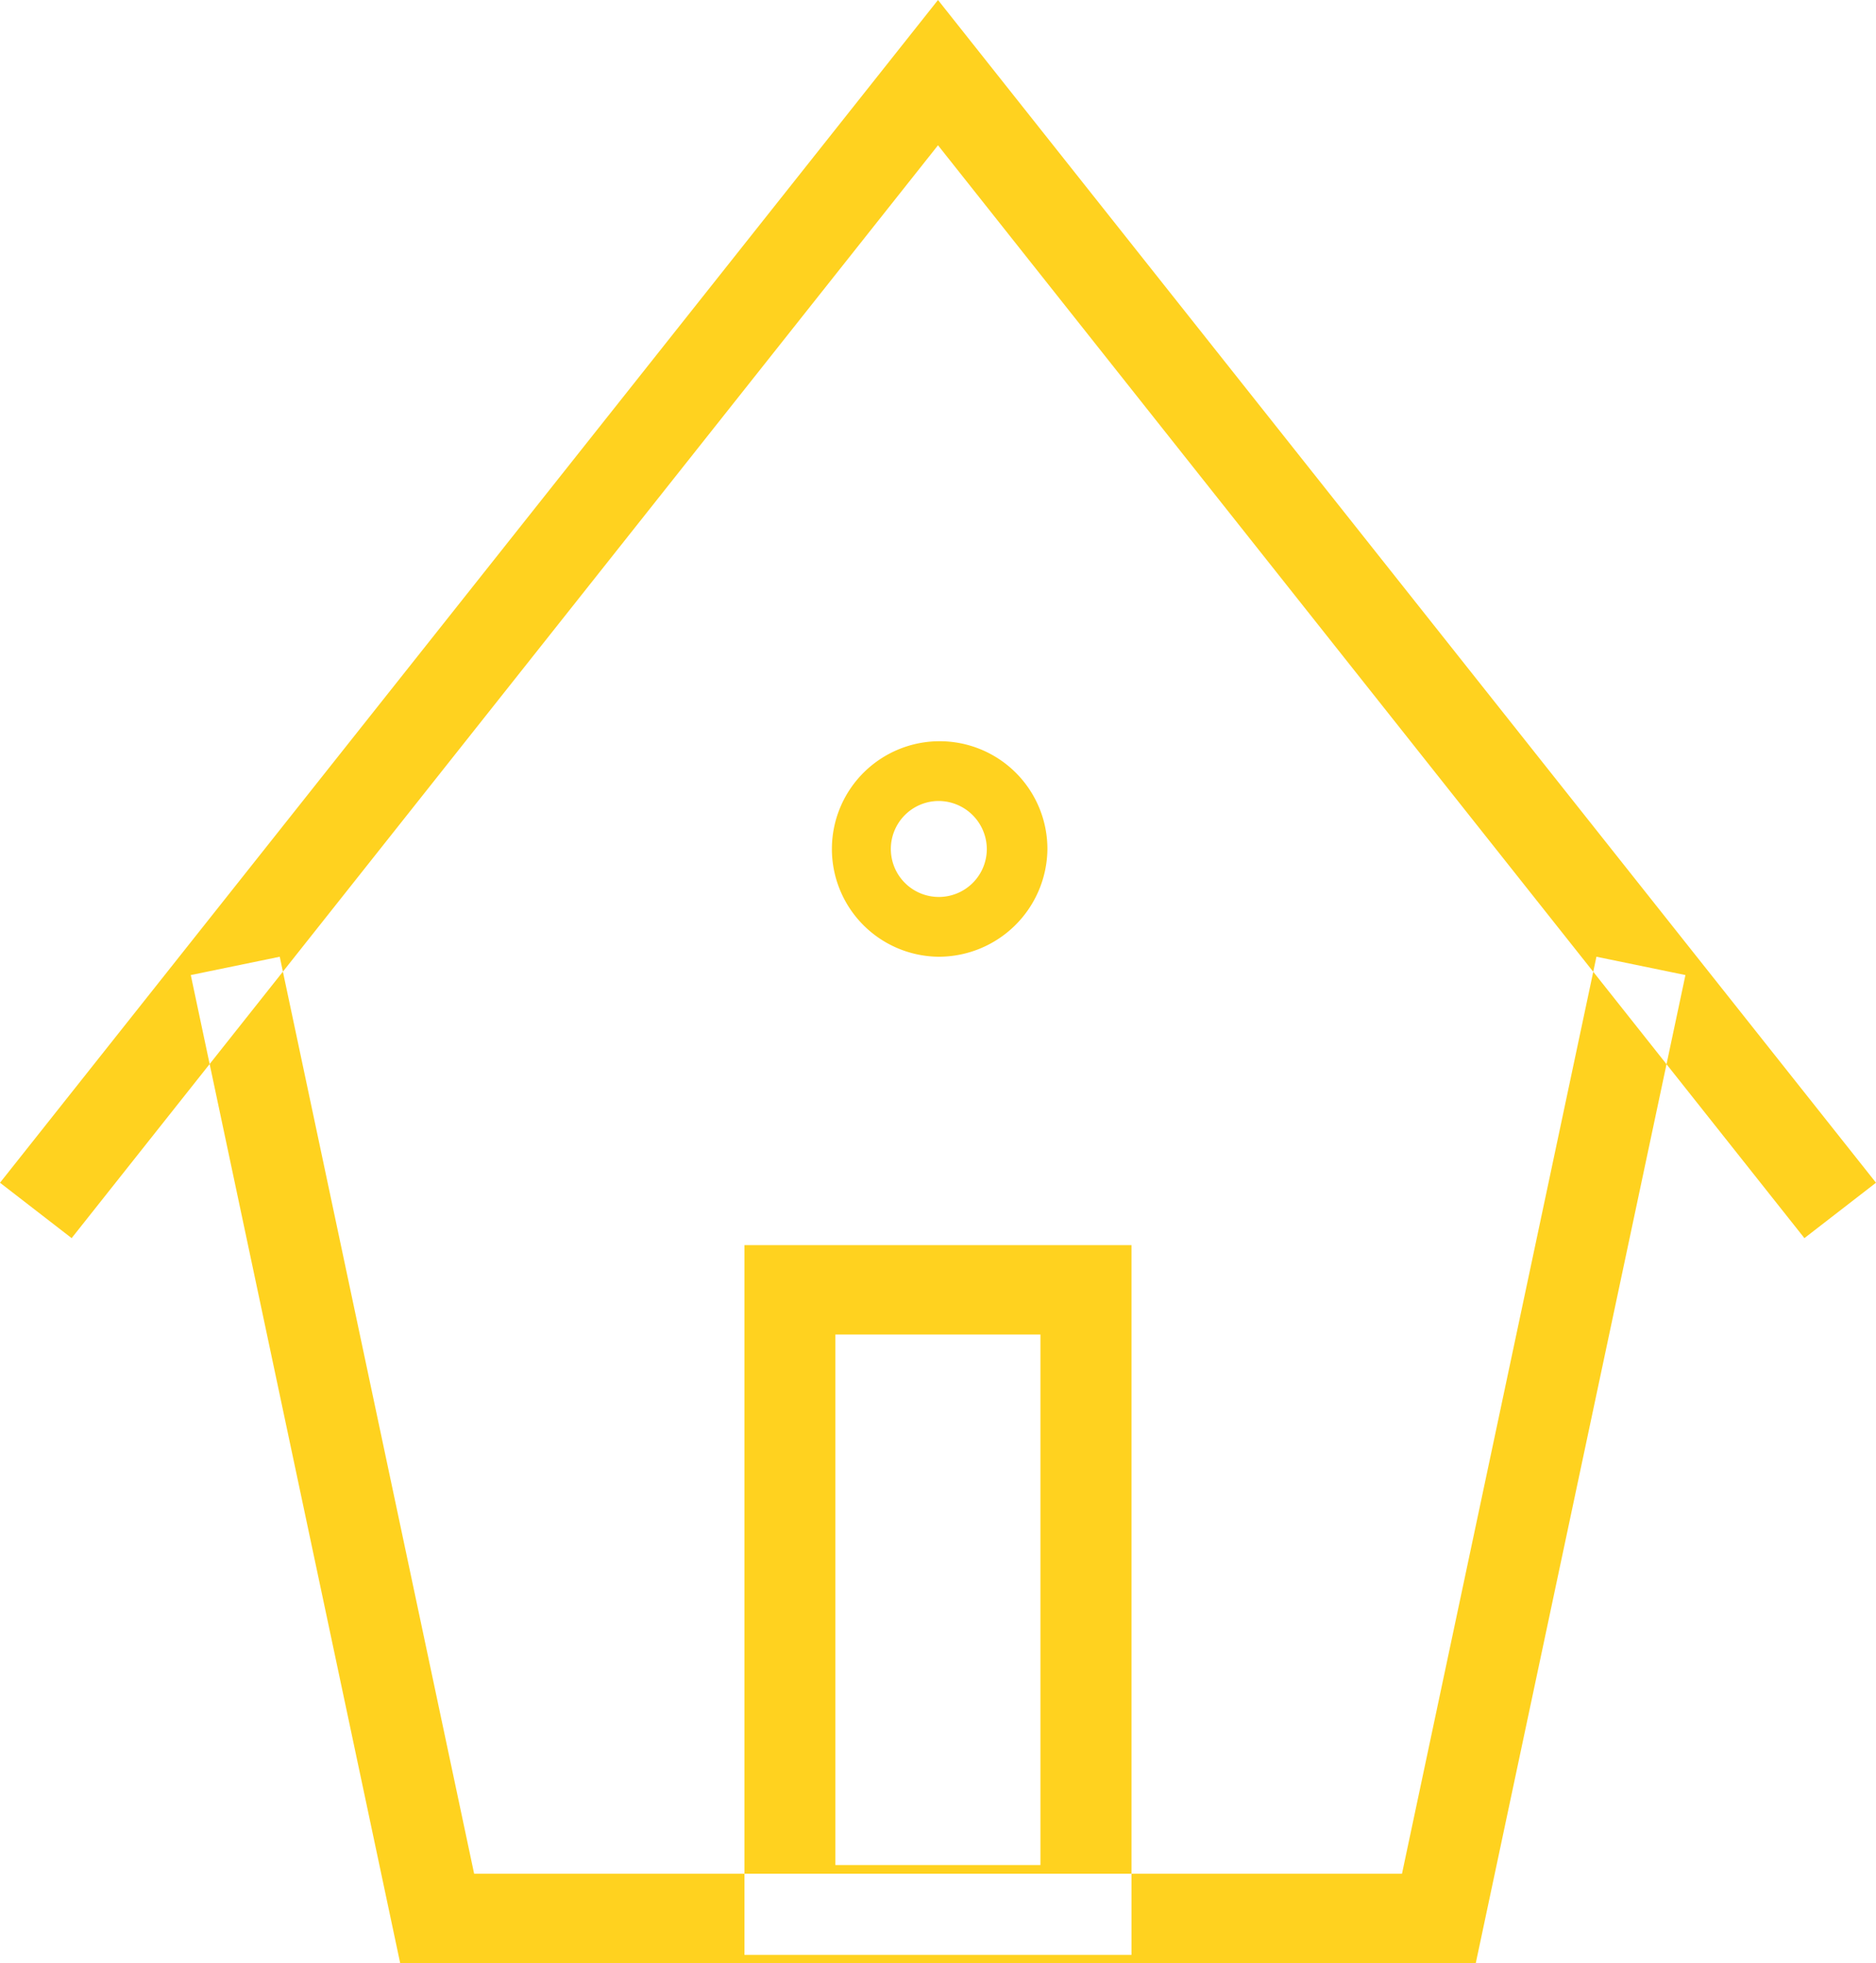
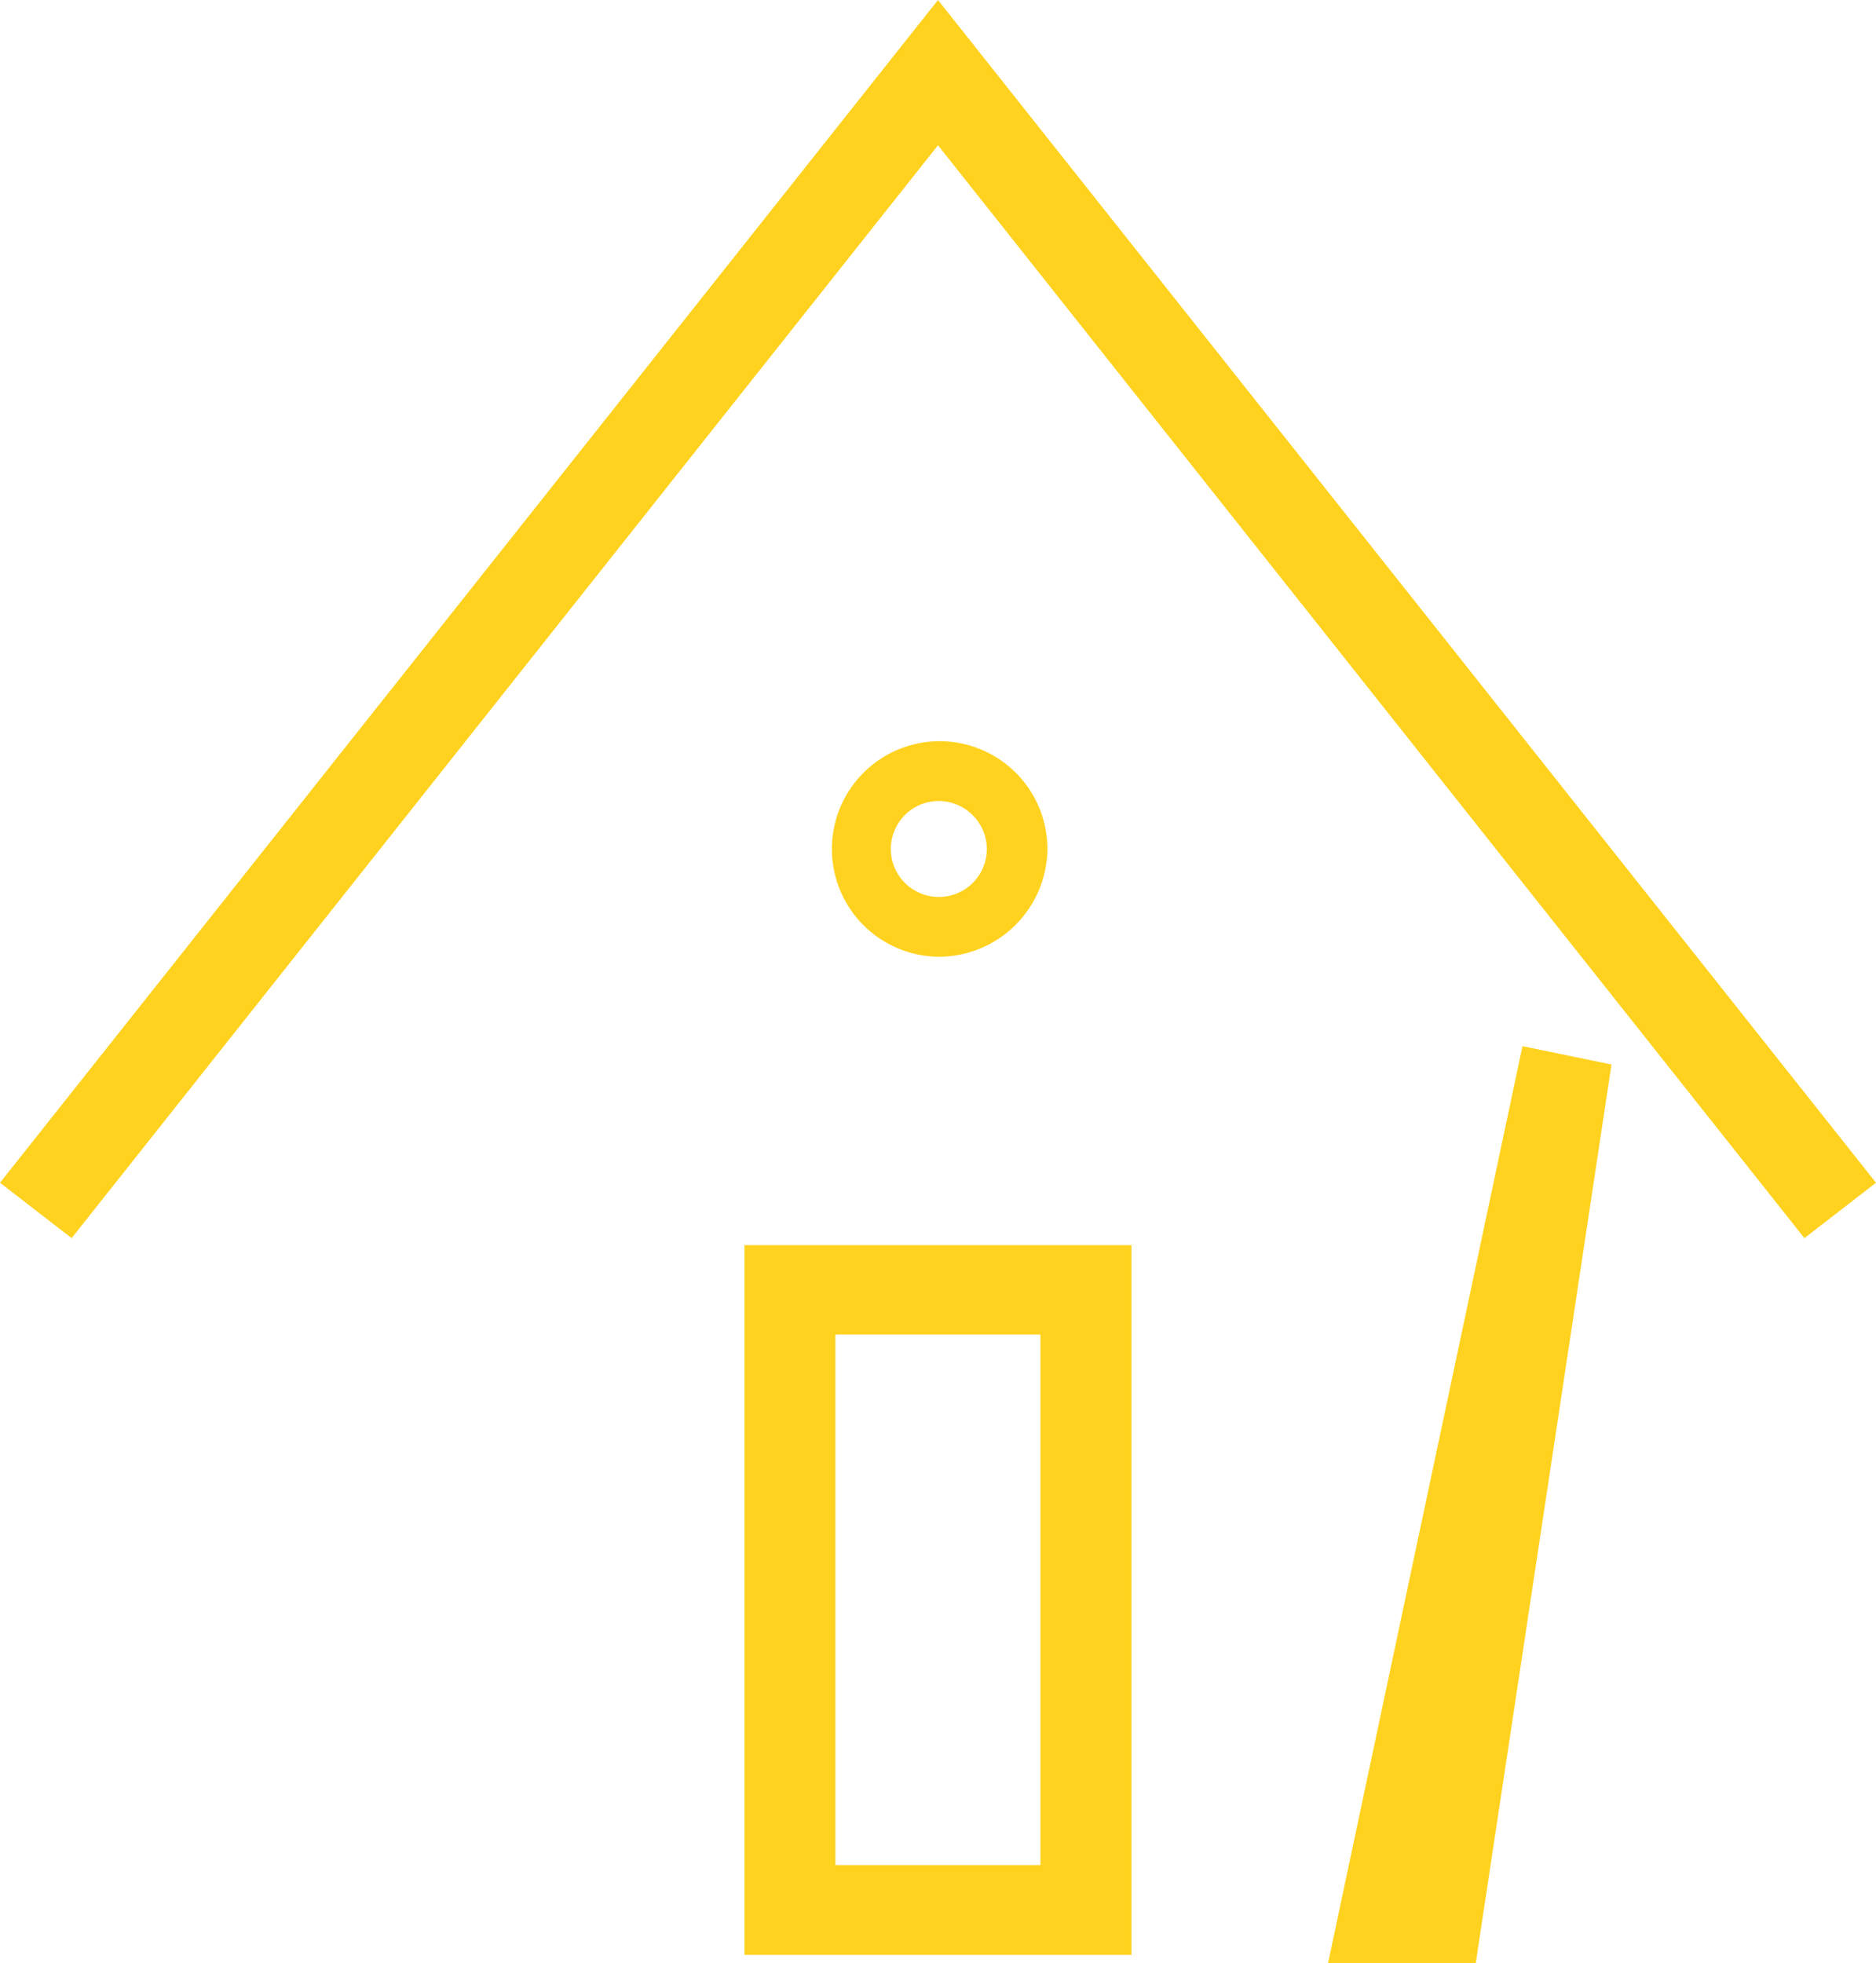
<svg xmlns="http://www.w3.org/2000/svg" width="43" height="45" viewBox="0 0 43 45">
  <defs>
    <style>
      .cls-1 {
        fill: #ffd21f;
        fill-rule: evenodd;
      }
    </style>
  </defs>
-   <path id="private" class="cls-1" d="M252.826,1085H228.173l-4.8-22.65,2.039-.42,4.456,21.02h21.267l4.457-21.02,2.04,0.42Zm-32.184-16.62L219,1067.11,240.5,1040l21.5,27.11-1.641,1.27L240.5,1043.33Zm19.859-6.45a2.47,2.47,0,1,1,2.507-2.47A2.493,2.493,0,0,1,240.5,1061.93Zm0-3.57a1.1,1.1,0,1,0,1.118,1.1A1.108,1.108,0,0,0,240.5,1058.36Zm4.434,26.45h-8.871v-16.27h8.871v16.27Zm-6.787-2.06h4.7v-12.16h-4.7v12.16Z" transform="translate(-219 -1040)" />
+   <path id="private" class="cls-1" d="M252.826,1085H228.173h21.267l4.457-21.02,2.04,0.42Zm-32.184-16.62L219,1067.11,240.5,1040l21.5,27.11-1.641,1.27L240.5,1043.33Zm19.859-6.45a2.47,2.47,0,1,1,2.507-2.47A2.493,2.493,0,0,1,240.5,1061.93Zm0-3.57a1.1,1.1,0,1,0,1.118,1.1A1.108,1.108,0,0,0,240.5,1058.36Zm4.434,26.45h-8.871v-16.27h8.871v16.27Zm-6.787-2.06h4.7v-12.16h-4.7v12.16Z" transform="translate(-219 -1040)" />
</svg>